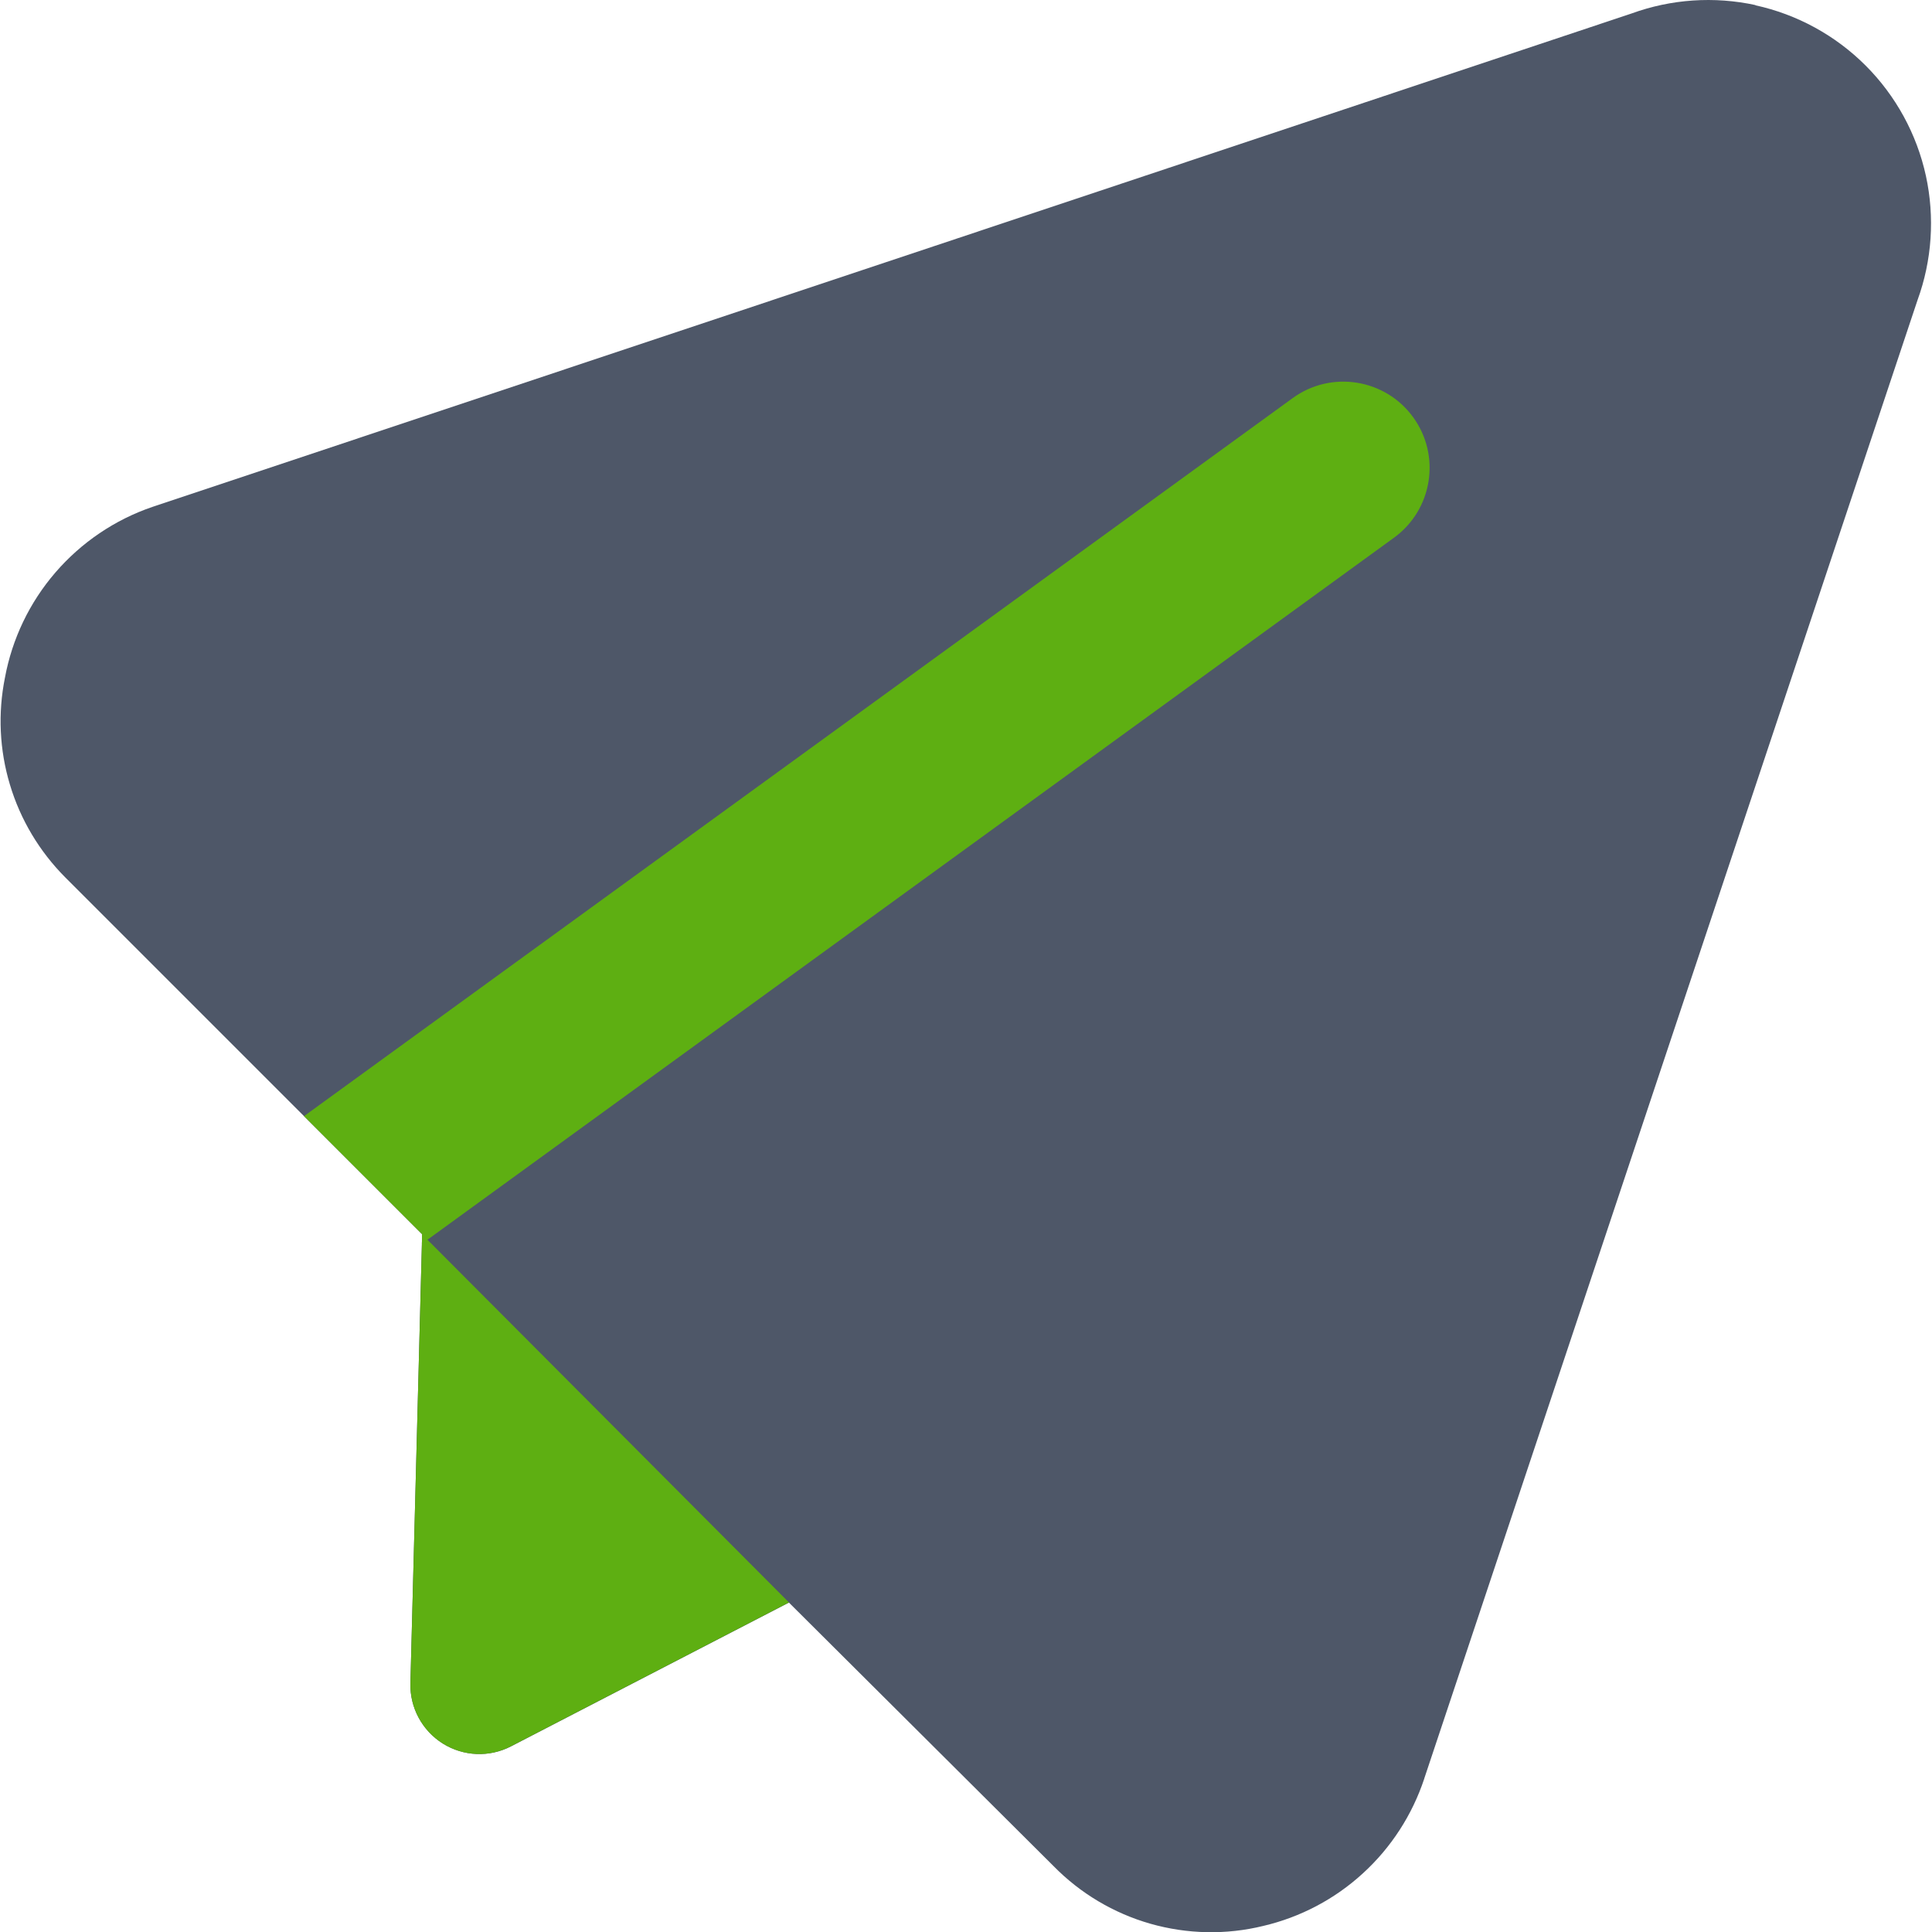
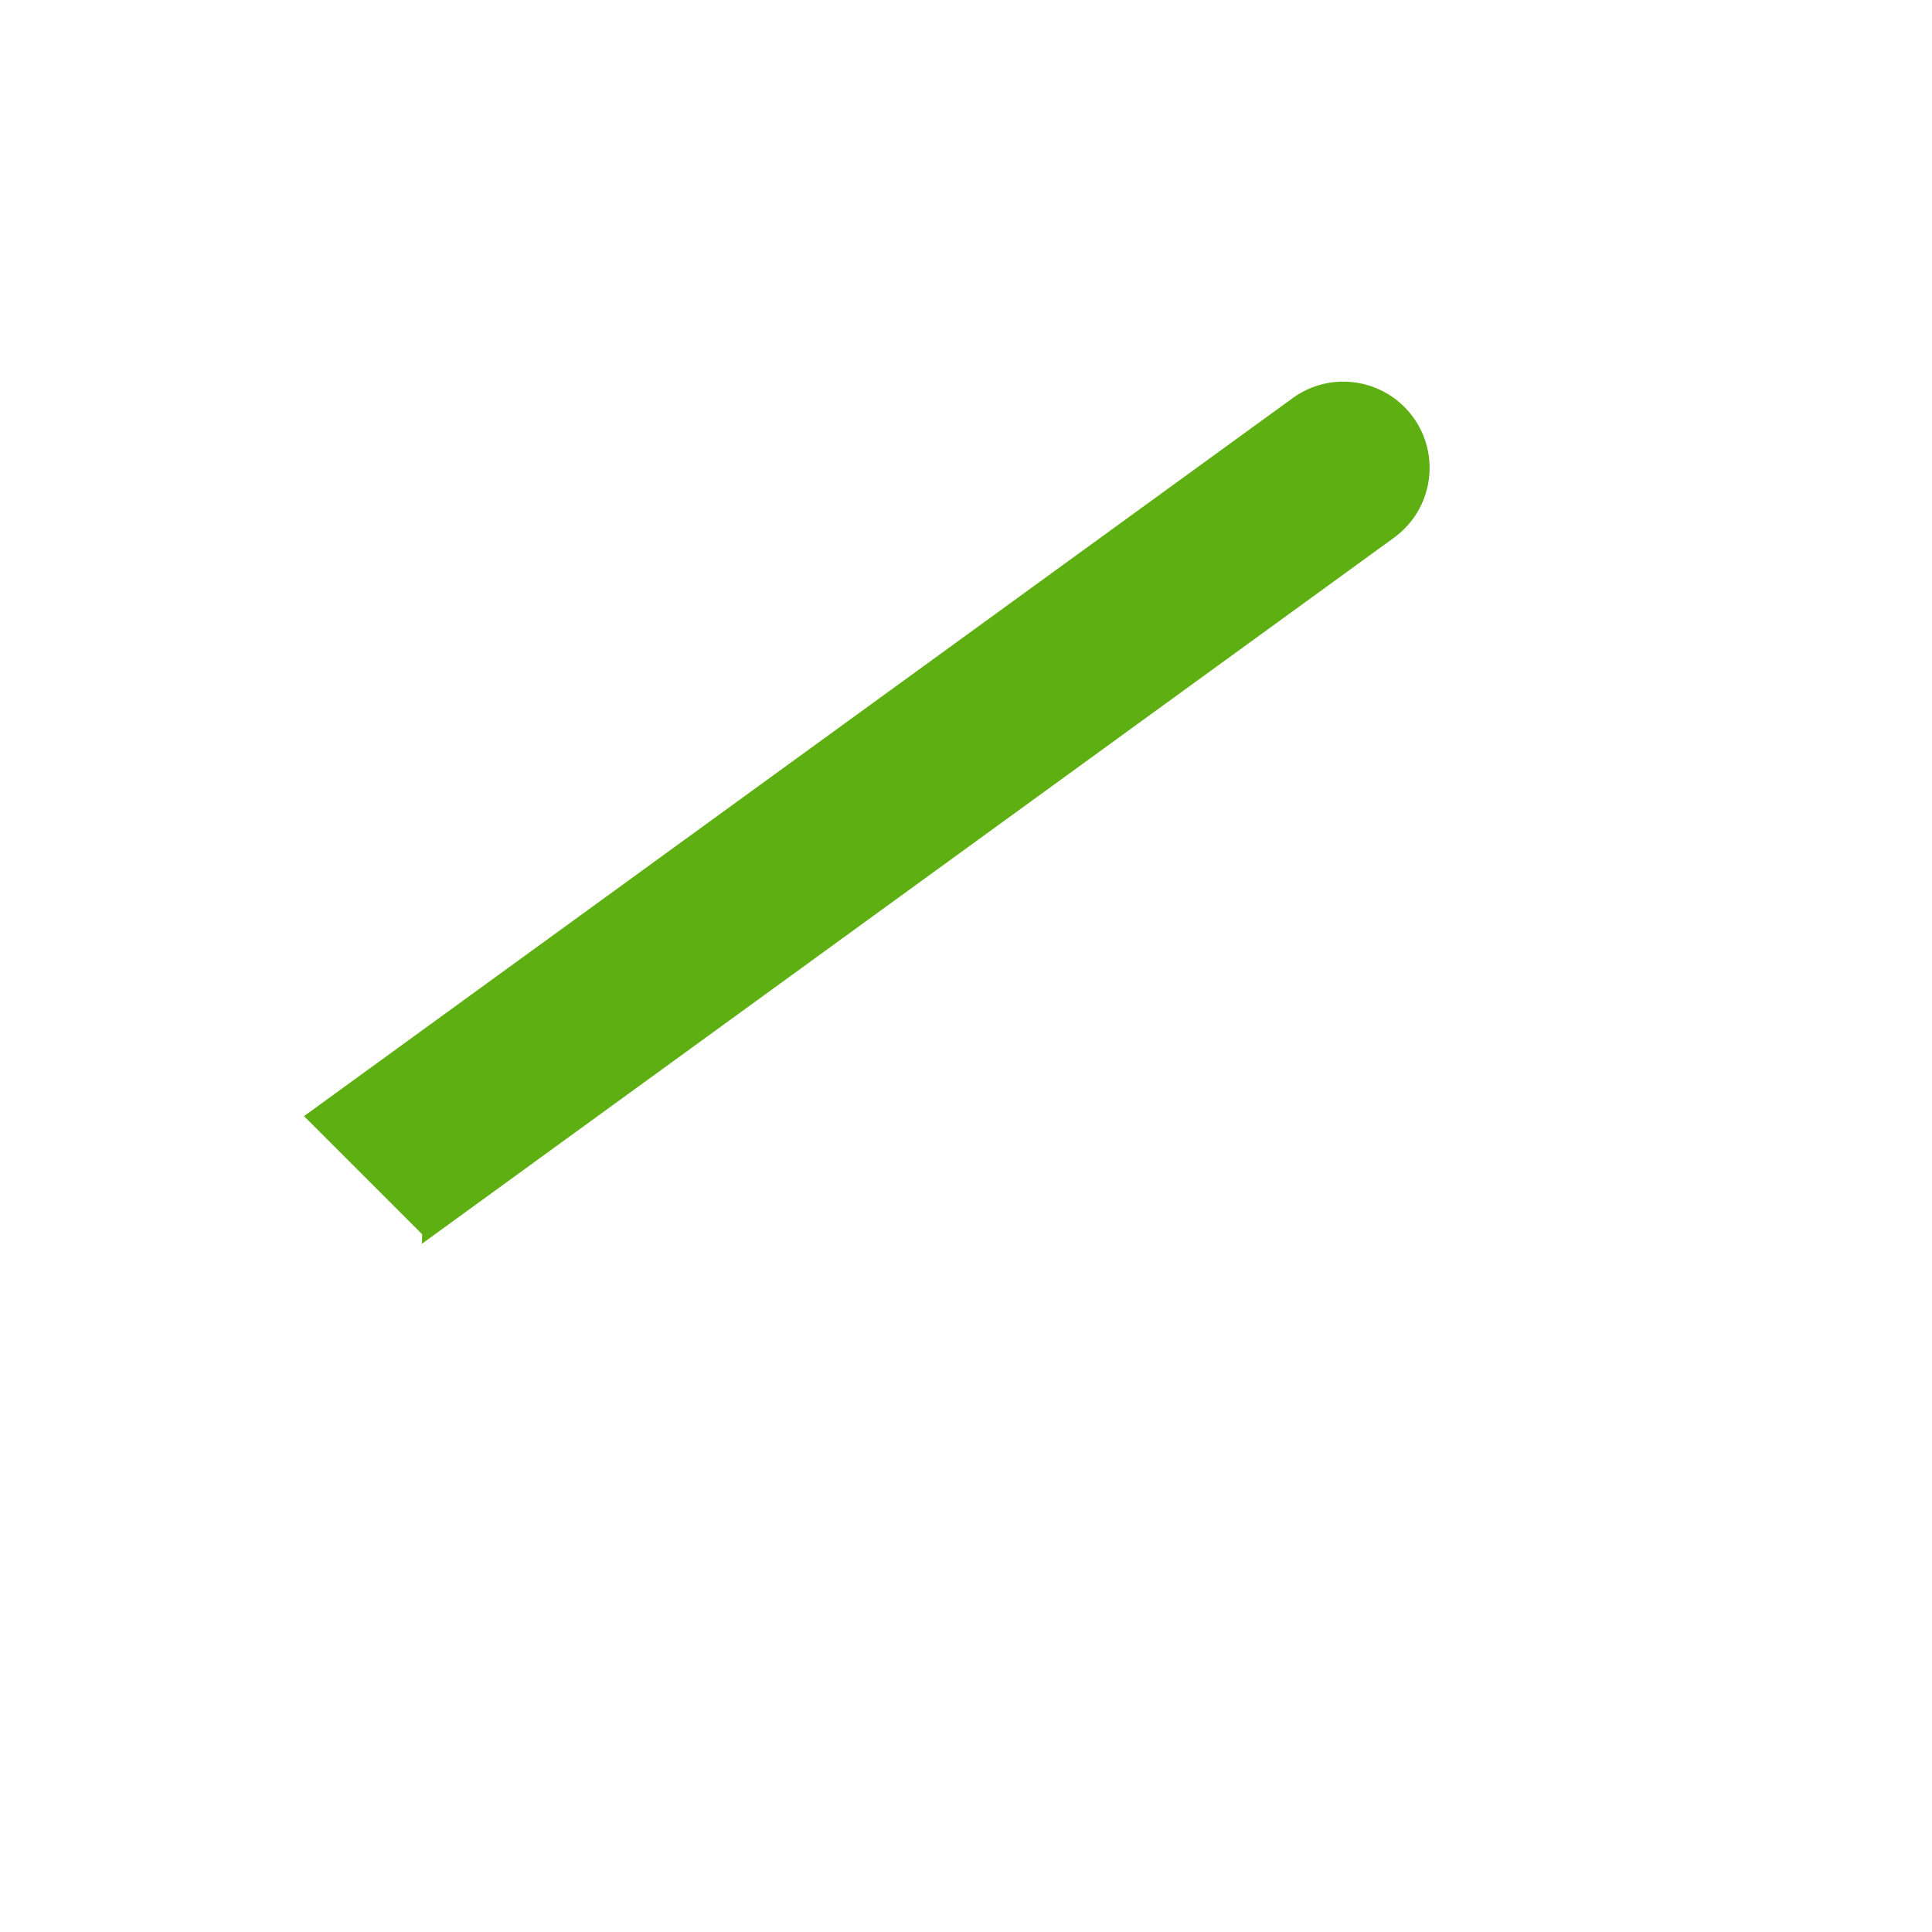
<svg xmlns="http://www.w3.org/2000/svg" fill="none" viewBox="0 0 14 14" id="Send-Email--Streamline-Core.svg">
  <desc>Send Email Streamline Icon: https://streamlinehq.com</desc>
  <g id="send-email--mail-send-email-paper-airplane">
-     <path id="Union" fill="#4e5768" fill-rule="evenodd" d="M12.722 0.037c-0.3 -0.065 -0.612 -0.044 -0.9 0.061L1.108 3.672l0 -0 -0.003 0.001c-0.273 0.093 -0.516 0.258 -0.704 0.476 -0.187 0.217 -0.313 0.48 -0.365 0.761 -0.052 0.258 -0.04 0.524 0.036 0.776 0.076 0.254 0.214 0.484 0.401 0.672l0 0 0 0L3.059 8.944 2.974 12.197c-0.005 0.177 0.085 0.343 0.234 0.437 0.15 0.094 0.338 0.102 0.495 0.021l2.014 -1.042 1.917 1.909c0.194 0.198 0.436 0.342 0.702 0.418 0.267 0.076 0.549 0.082 0.818 0.016 0.269 -0.063 0.518 -0.194 0.722 -0.381 0.205 -0.187 0.358 -0.424 0.445 -0.687l0 -0.001 3.574 -10.712c0.105 -0.288 0.126 -0.601 0.061 -0.9 -0.066 -0.303 -0.218 -0.581 -0.437 -0.8 -0.219 -0.219 -0.497 -0.371 -0.8 -0.437Z" clip-rule="evenodd" stroke-width="1" />
-     <path id="Union_2" fill="#5eaf12" d="M3.059 8.944 2.974 12.197c-0.005 0.177 0.085 0.343 0.234 0.437 0.15 0.094 0.338 0.102 0.495 0.02l2.014 -1.042 -2.659 -2.668Z" stroke-width="1" />
    <path id="Intersect" fill="#5eaf12" fill-rule="evenodd" d="M3.057 9.013 10.102 3.896c0.279 -0.203 0.341 -0.594 0.138 -0.873 -0.203 -0.279 -0.594 -0.341 -0.873 -0.138L2.203 8.088l0.856 0.856 -0.002 0.069Z" clip-rule="evenodd" stroke-width="1" />
  </g>
</svg>